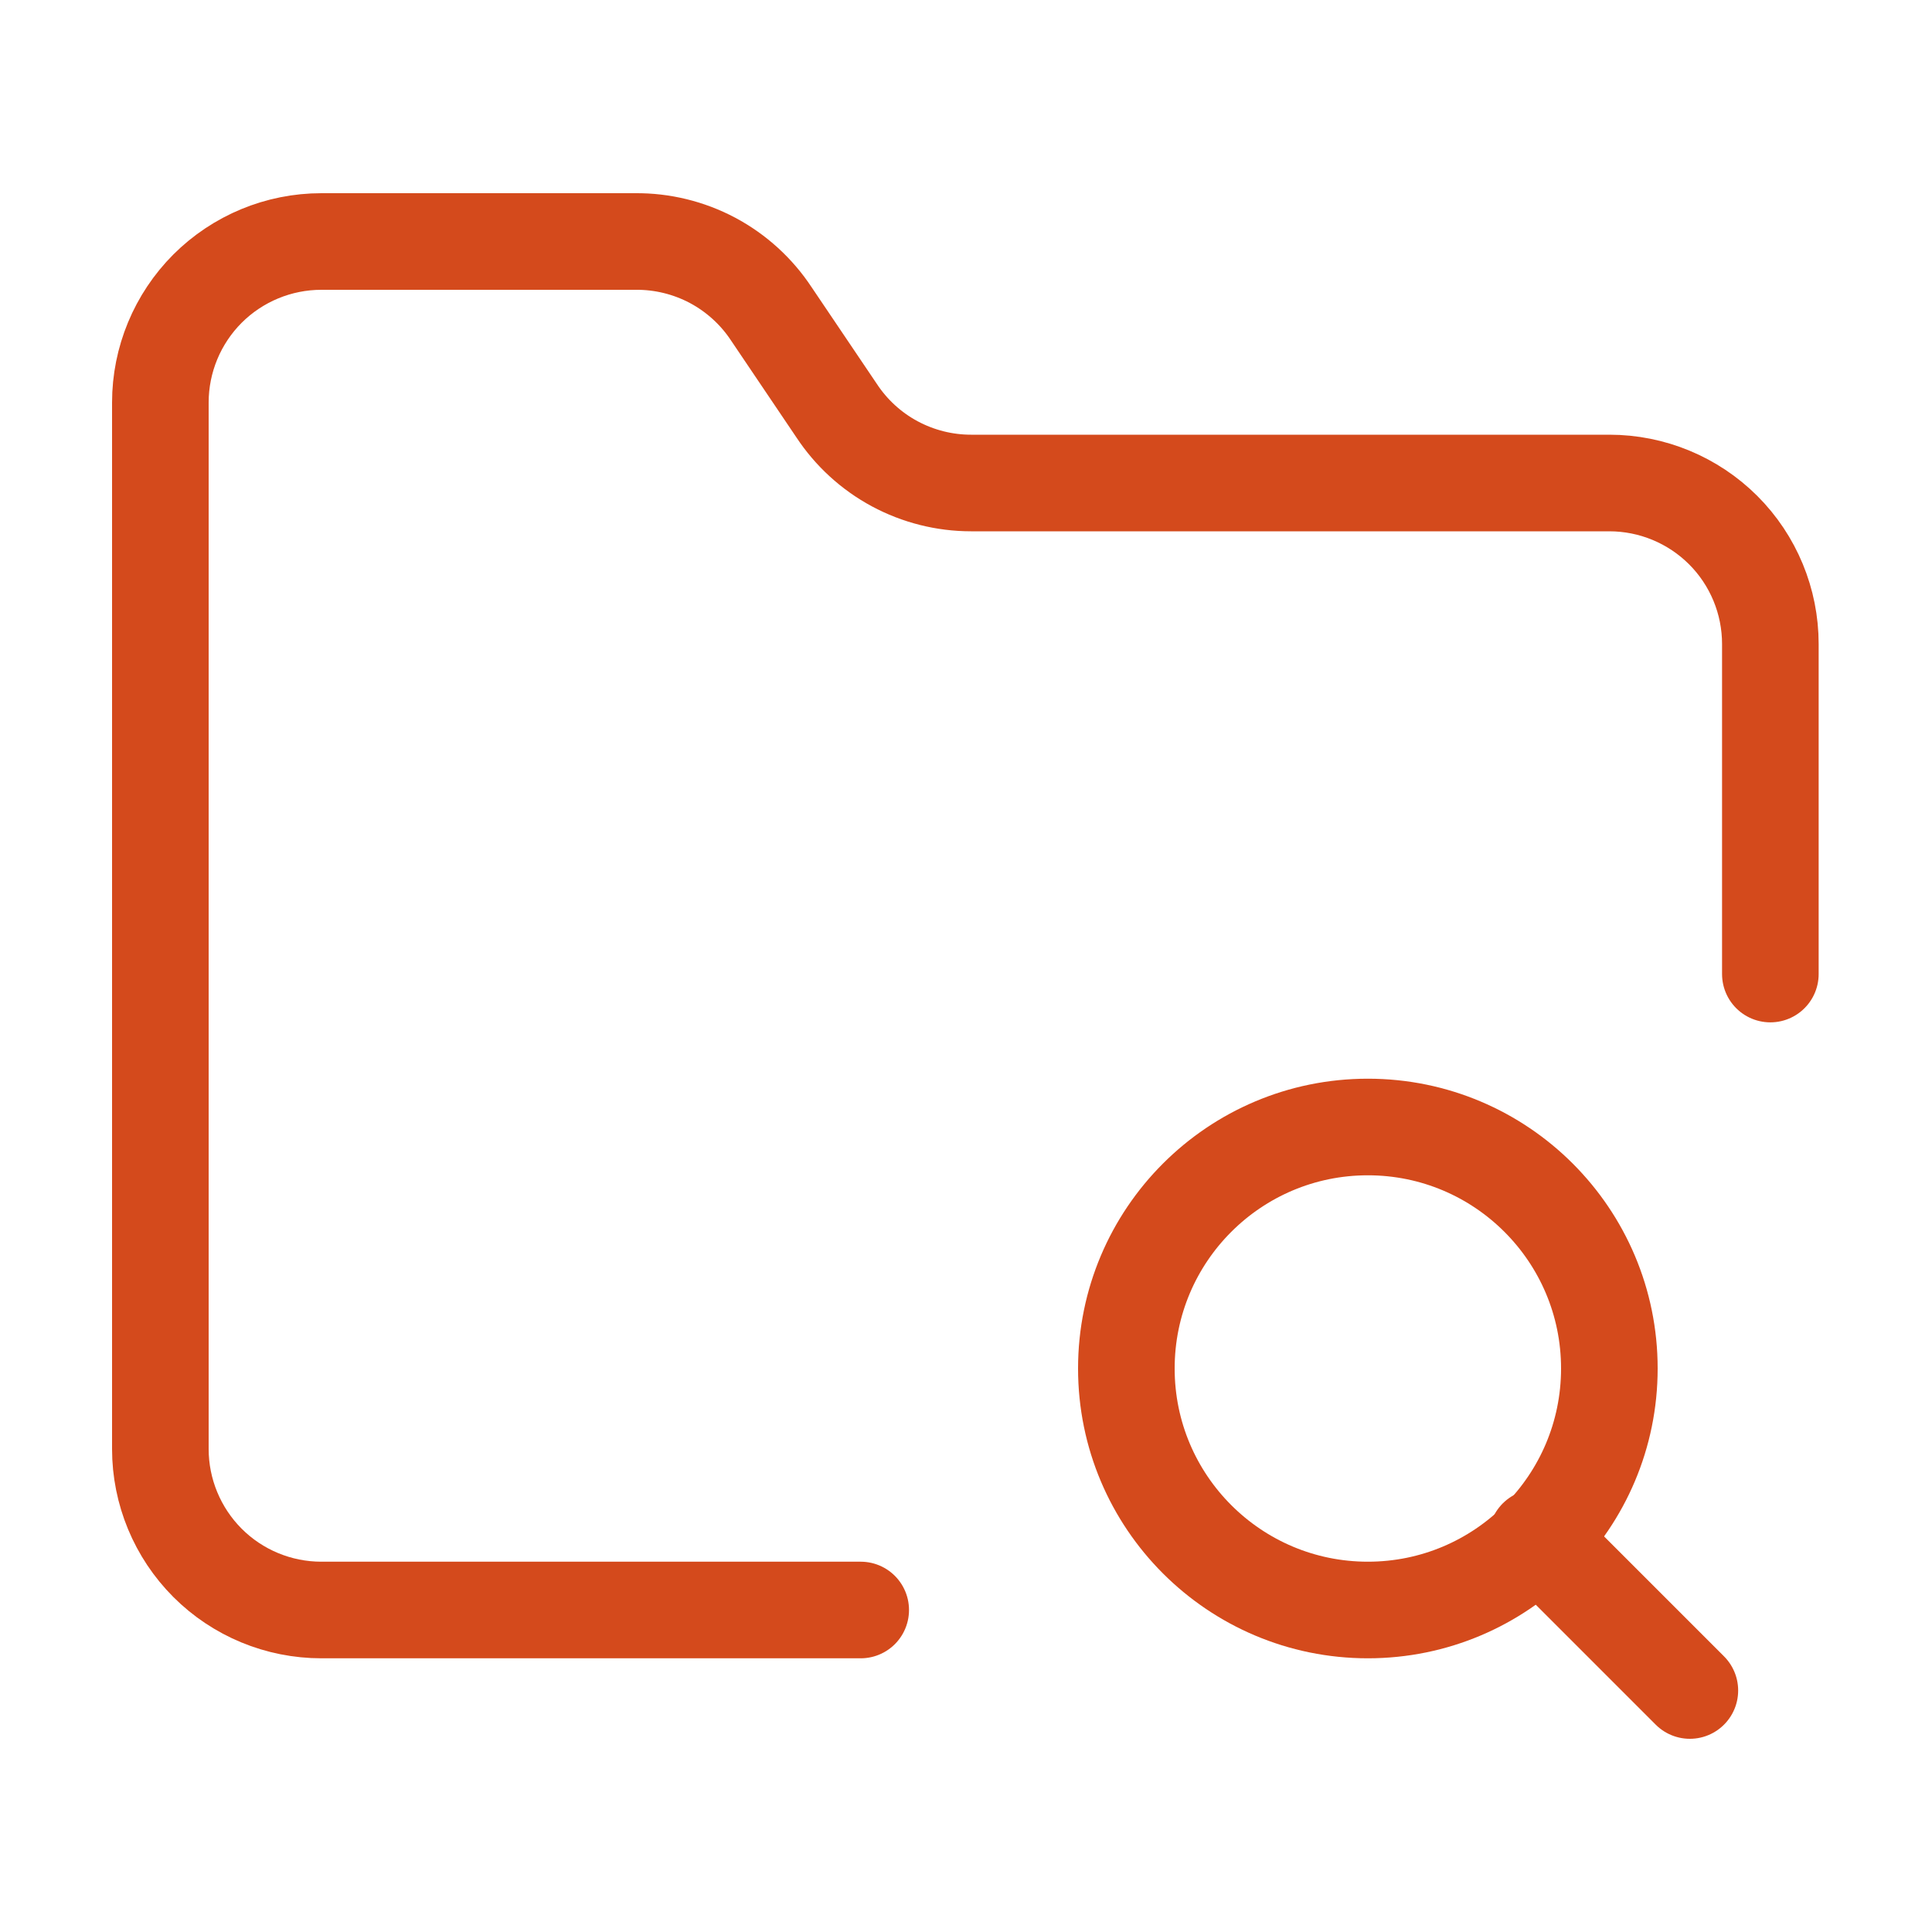
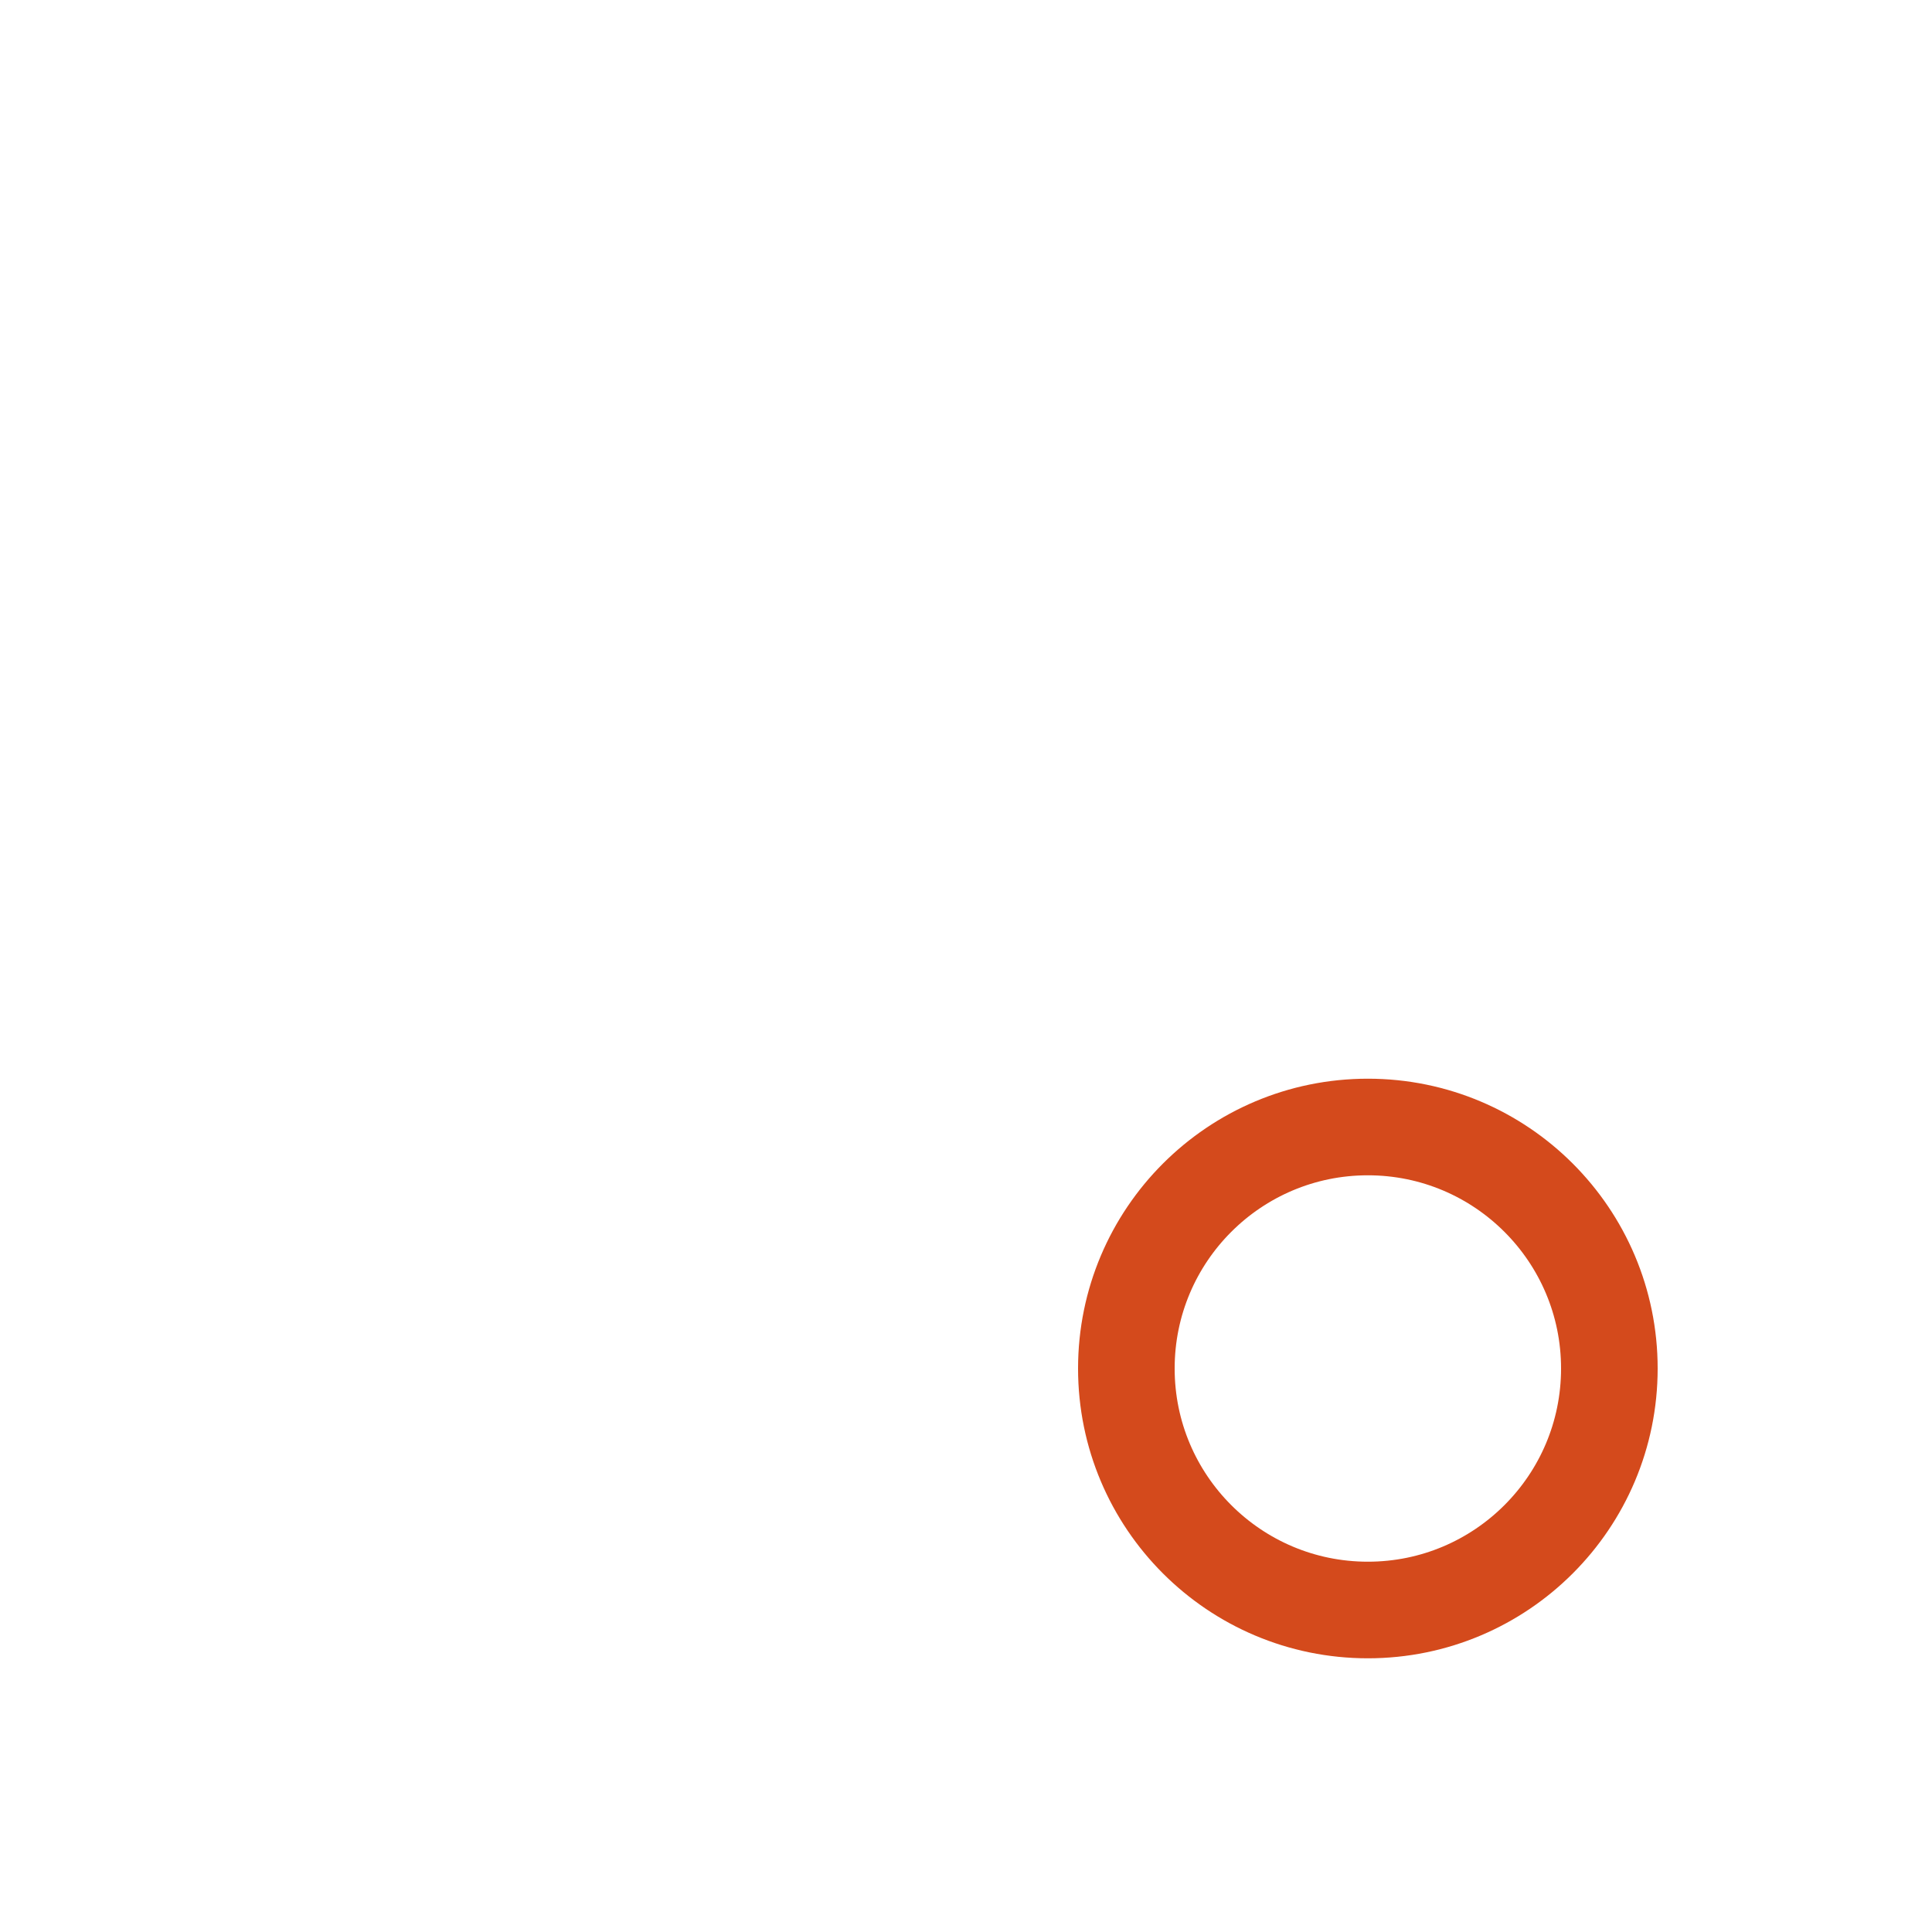
<svg xmlns="http://www.w3.org/2000/svg" width="30" height="30" viewBox="0 0 30 30" fill="none">
-   <path d="M13.365 25H4.99C4.327 25 3.691 24.737 3.222 24.268C2.754 23.799 2.49 23.163 2.49 22.5V6.25C2.49 5.587 2.754 4.951 3.222 4.482C3.691 4.014 4.327 3.75 4.99 3.75H9.865C10.283 3.746 10.696 3.847 11.065 4.043C11.434 4.24 11.748 4.526 11.978 4.875L12.99 6.375C13.218 6.721 13.528 7.005 13.892 7.201C14.257 7.397 14.664 7.5 15.078 7.5H24.99C25.653 7.5 26.289 7.764 26.758 8.232C27.227 8.701 27.49 9.337 27.49 10V15.125" stroke="#D44A1C" stroke-width="1.5" stroke-linecap="round" stroke-linejoin="round" />
-   <path d="M26.24 26.25L23.865 23.875" stroke="#D44A1C" stroke-width="1.5" stroke-linecap="round" stroke-linejoin="round" />
  <path d="M21.24 25C23.311 25 24.99 23.321 24.99 21.25C24.99 19.179 23.311 17.5 21.24 17.5C19.169 17.5 17.49 19.179 17.49 21.25C17.49 23.321 19.169 25 21.24 25Z" stroke="#D44A1C" stroke-width="1.5" stroke-linecap="round" stroke-linejoin="round" />
</svg>